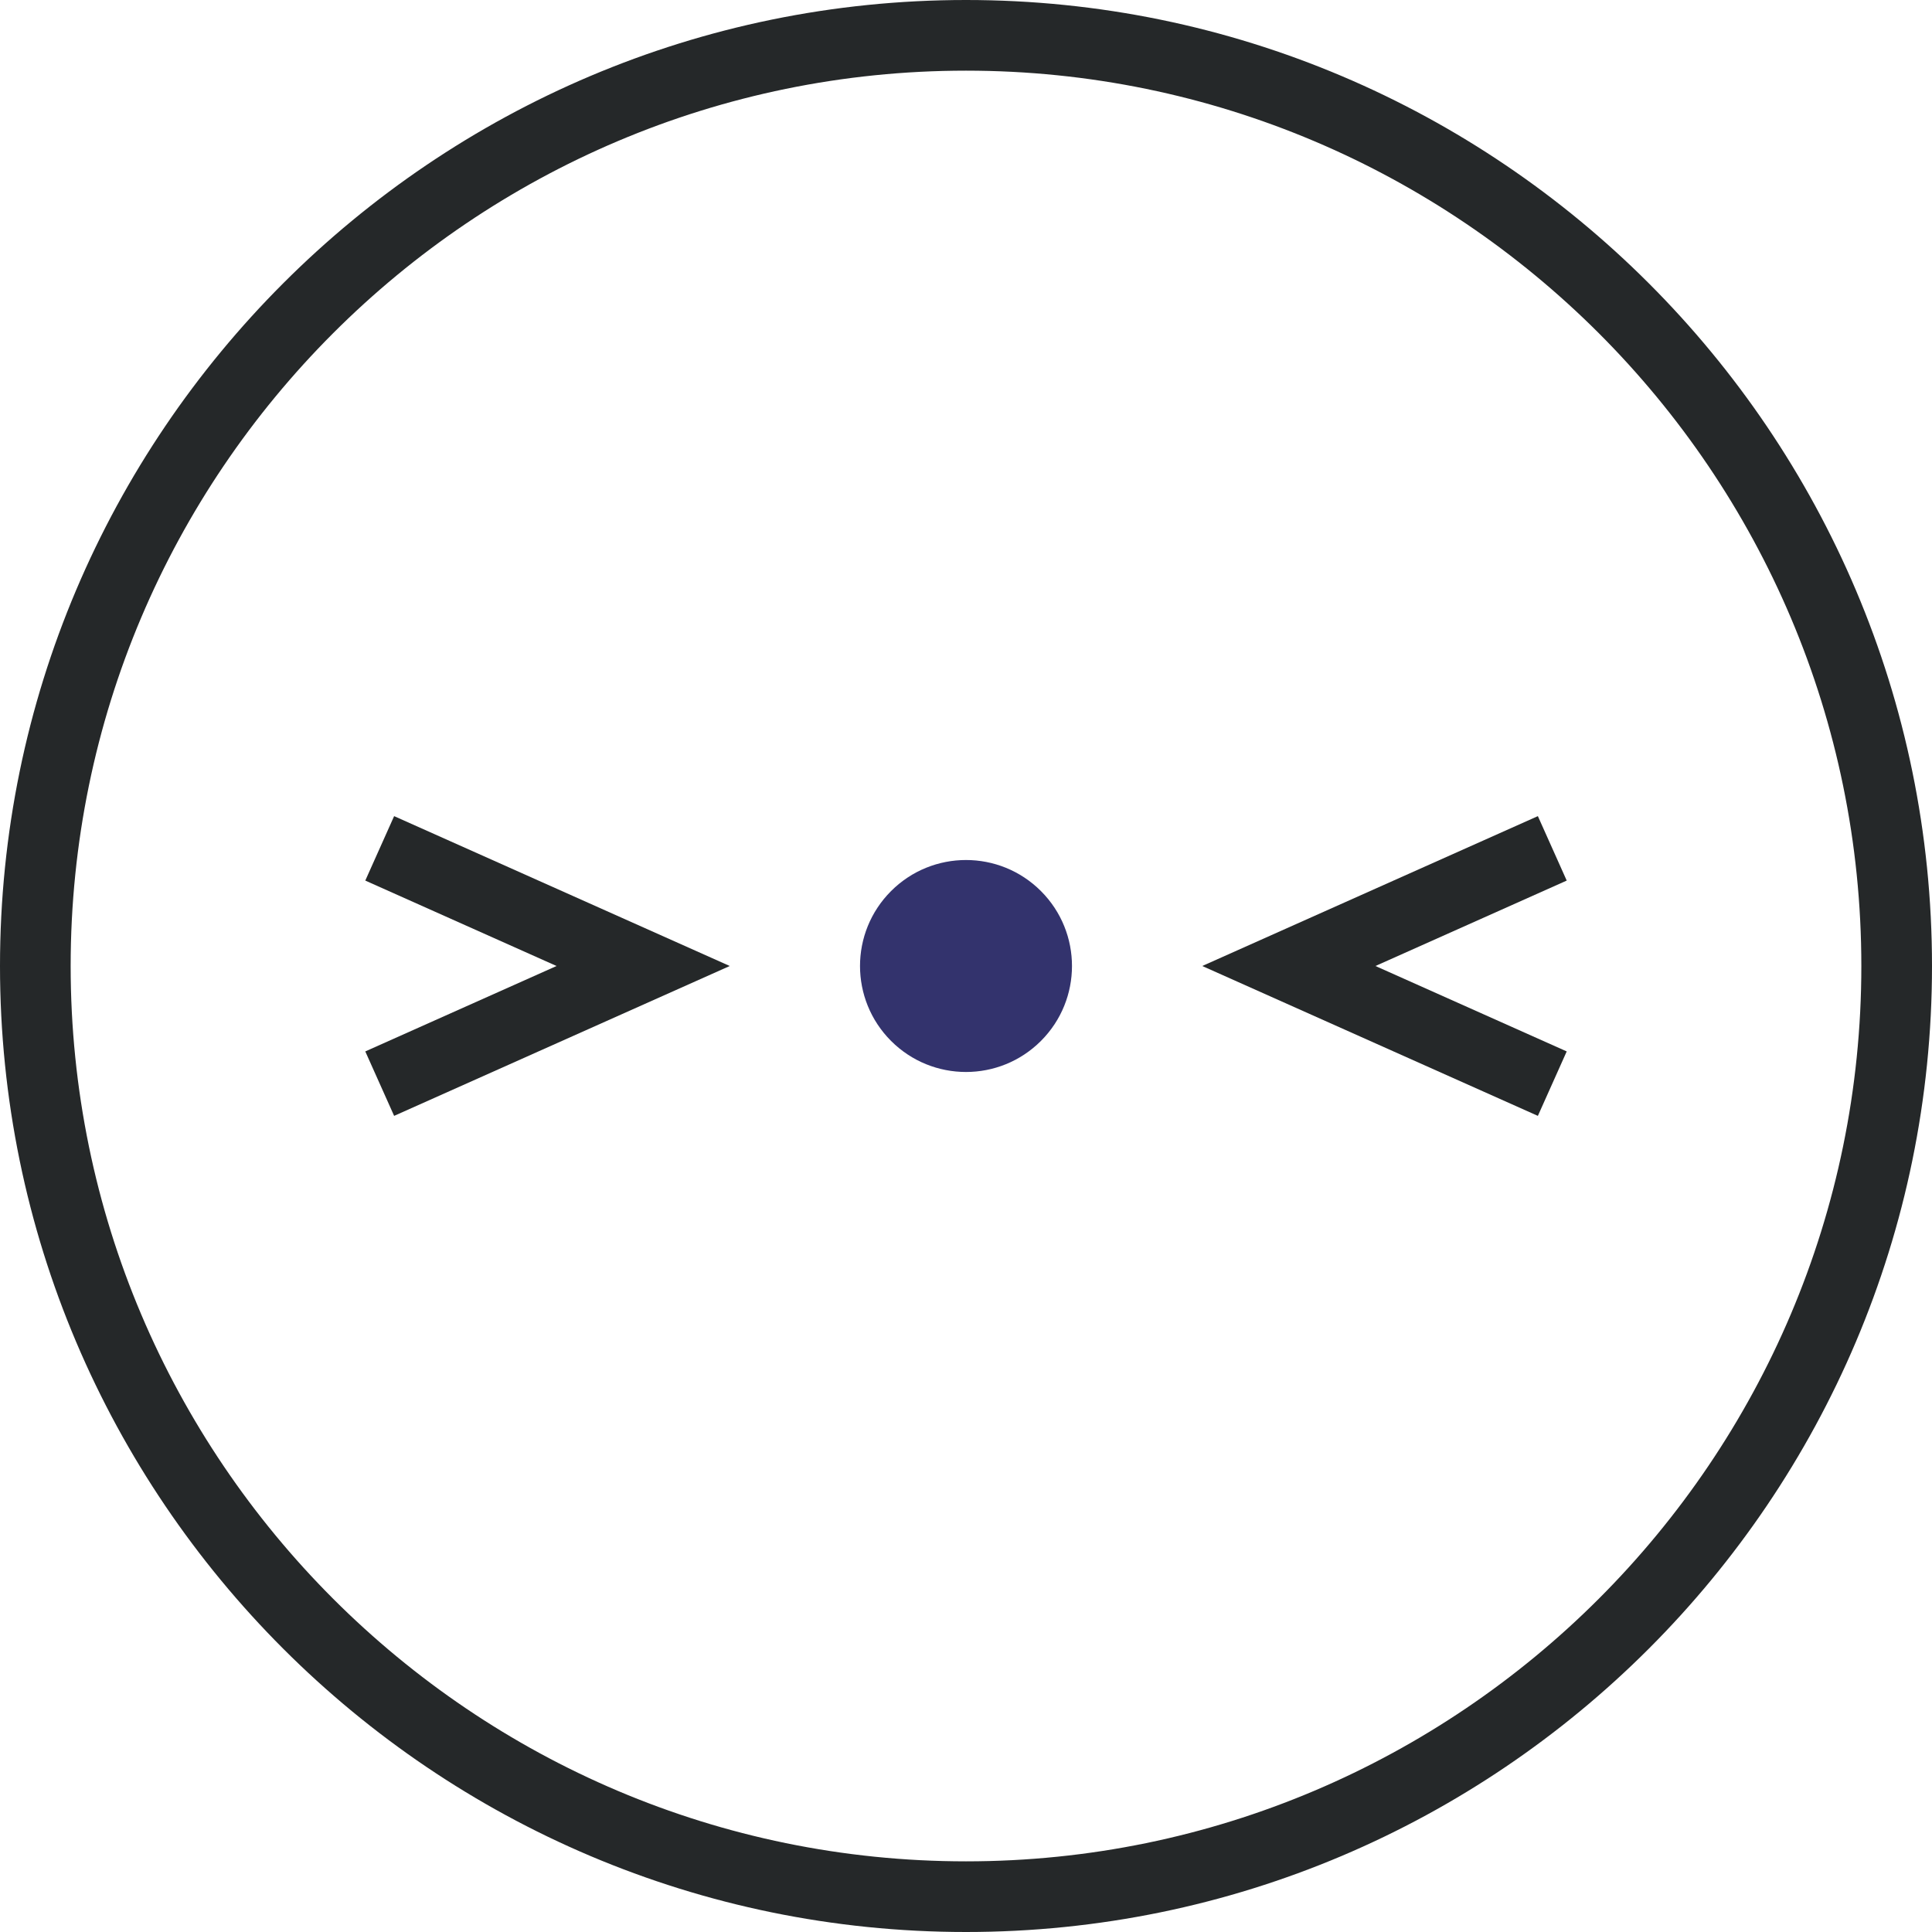
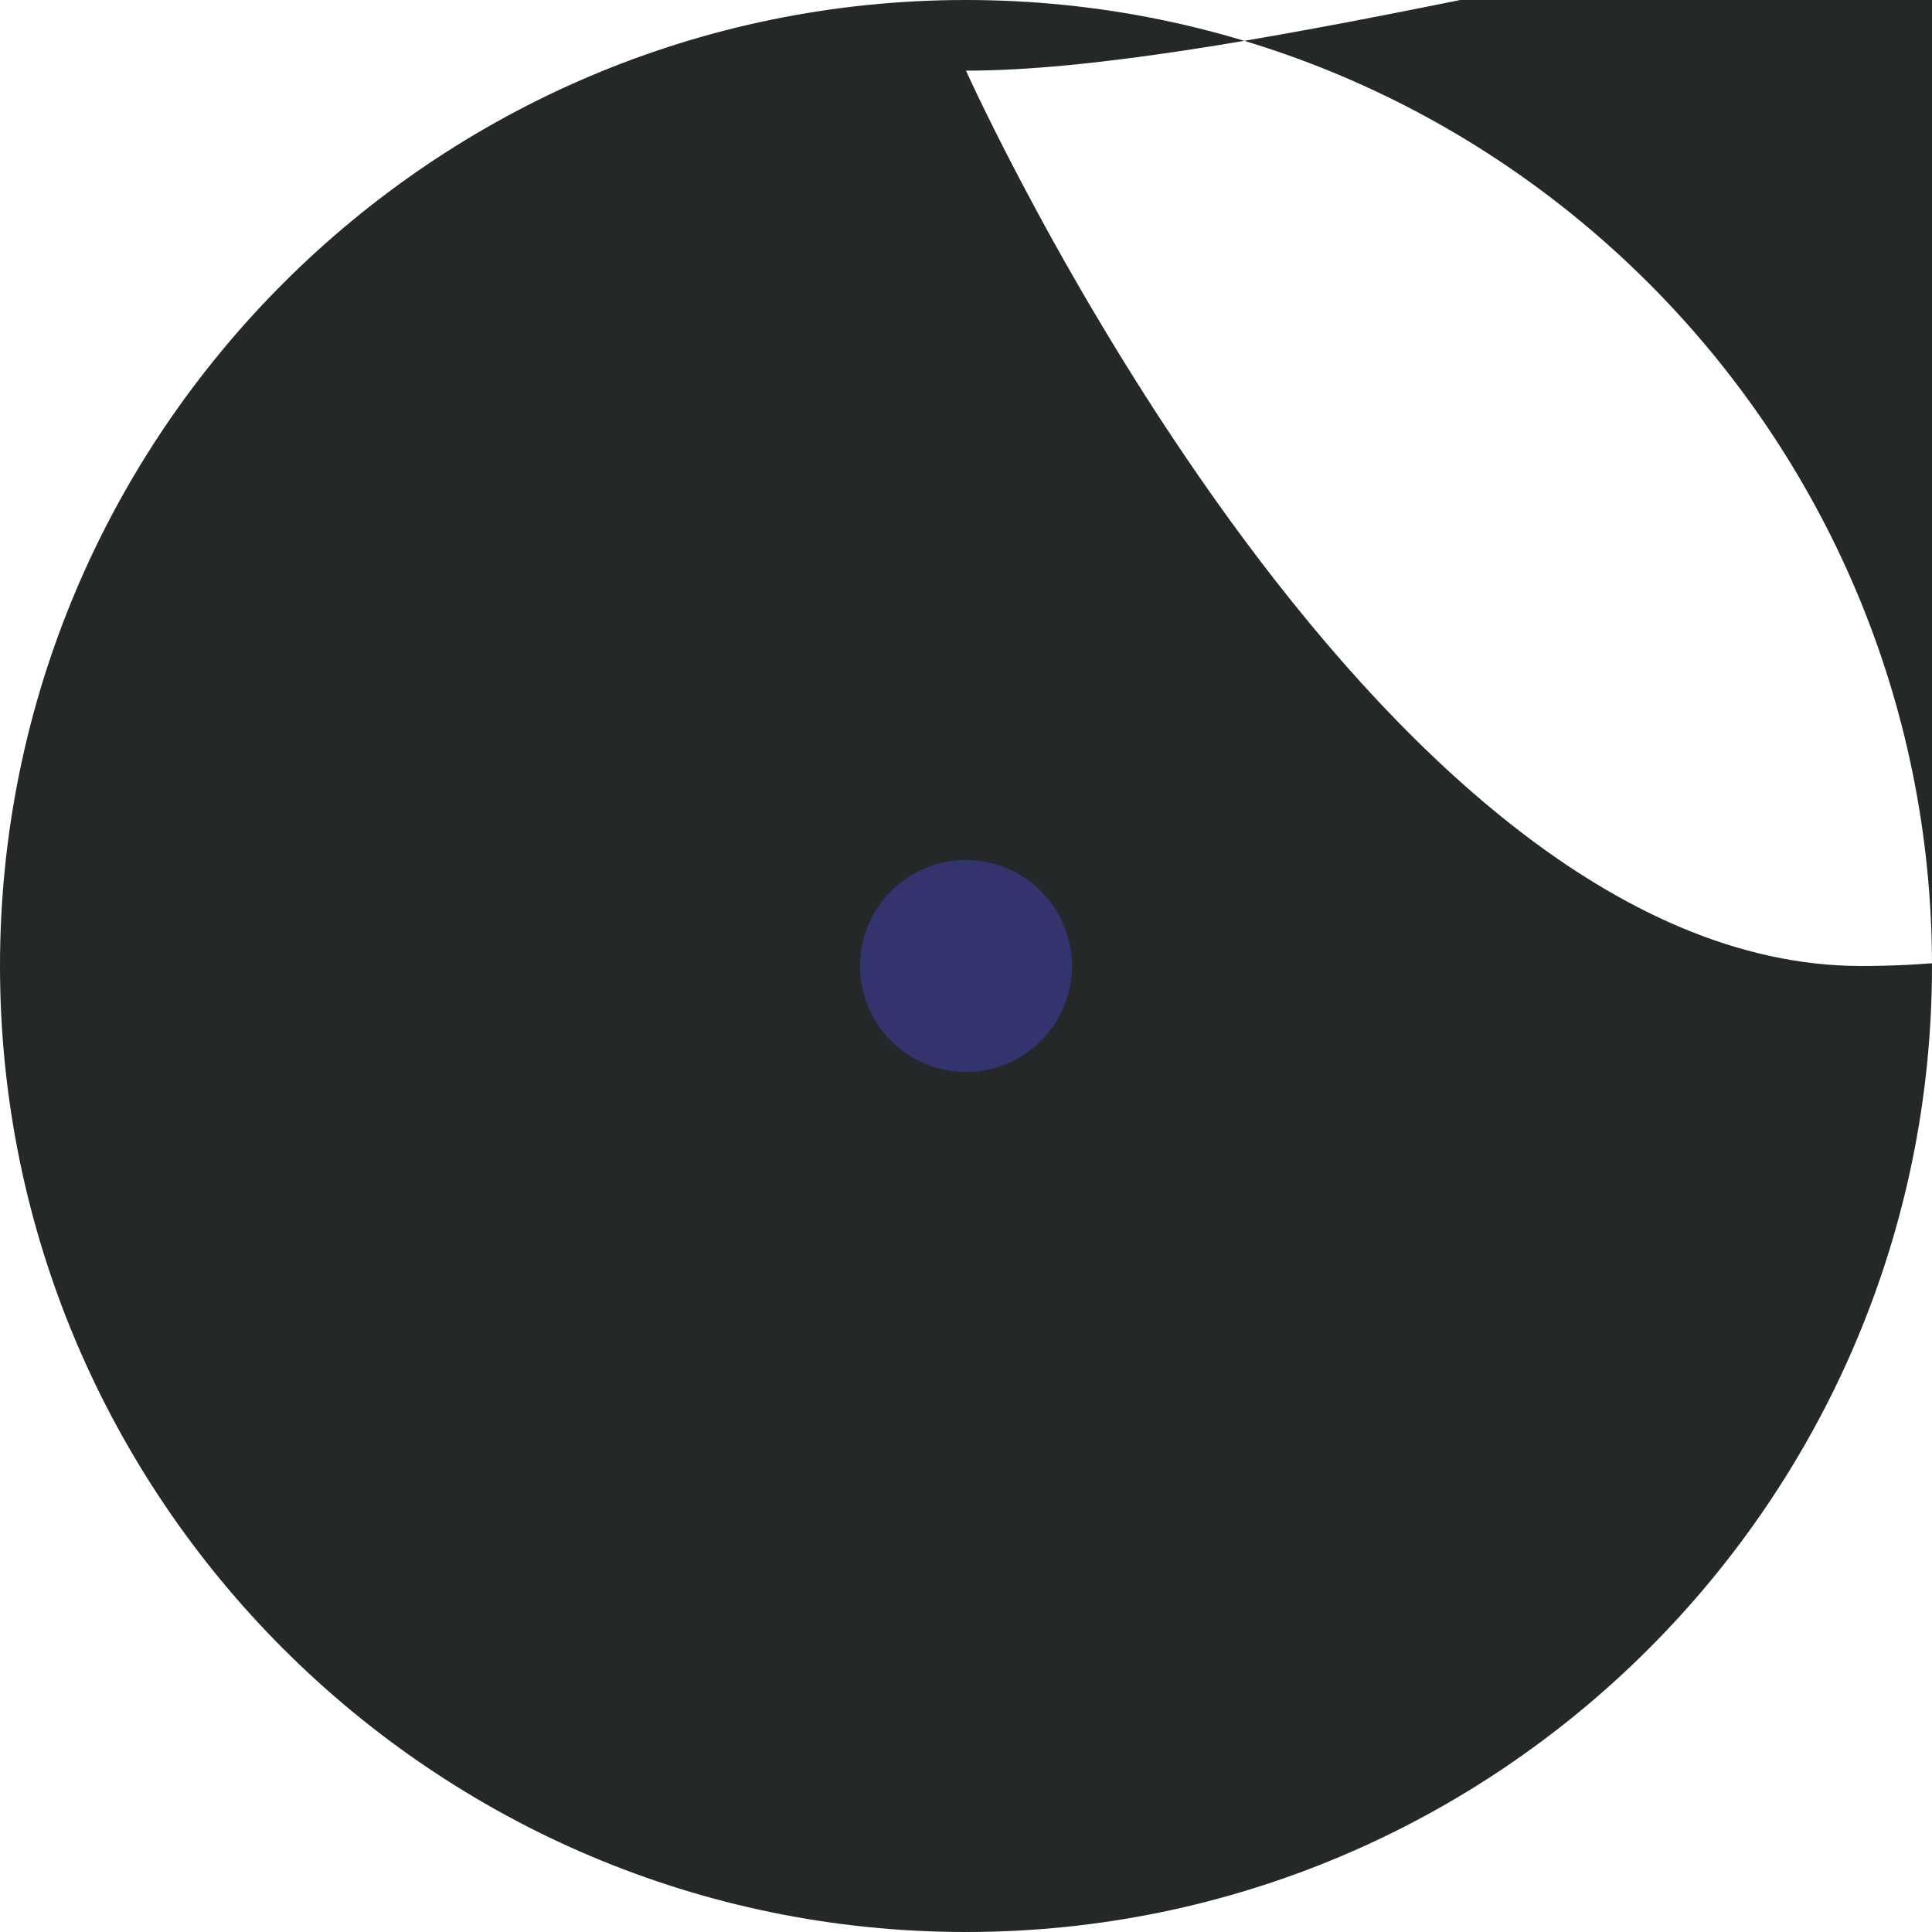
<svg xmlns="http://www.w3.org/2000/svg" id="Layer_2" data-name="Layer 2" viewBox="0 0 140 140">
  <defs>
    <style> .cls-1 { fill: #252829; } .cls-1, .cls-2 { stroke-width: 0px; } .cls-2 { fill: #33336d; } </style>
  </defs>
  <g id="Layer_1-2" data-name="Layer 1">
    <g>
-       <path class="cls-1" d="M70,140C31.4,140,0,108.6,0,70S31.4,0,70,0s70,31.4,70,70-31.4,70-70,70ZM70,5.12C34.22,5.12,5.12,34.22,5.12,70s29.11,64.88,64.88,64.88,64.88-29.11,64.88-64.88S105.78,5.12,70,5.12Z" />
+       <path class="cls-1" d="M70,140C31.4,140,0,108.6,0,70S31.4,0,70,0s70,31.4,70,70-31.4,70-70,70ZM70,5.12s29.11,64.88,64.88,64.88,64.88-29.11,64.88-64.88S105.78,5.12,70,5.12Z" />
      <path class="cls-2" d="M75.43,64.57c-3-3-7.86-3-10.86,0-3,3-3,7.86,0,10.86,3,3,7.86,3,10.86,0,3-3,3-7.86,0-10.86h0Z" />
-       <path class="cls-1" d="M111.44,80.86l-24.32-10.86,24.32-10.86,2.09,4.67-13.86,6.19,13.86,6.19-2.09,4.67ZM28.56,80.86l-2.09-4.67,13.86-6.19-13.86-6.19,2.09-4.67,24.32,10.86-24.32,10.86Z" />
    </g>
  </g>
</svg>